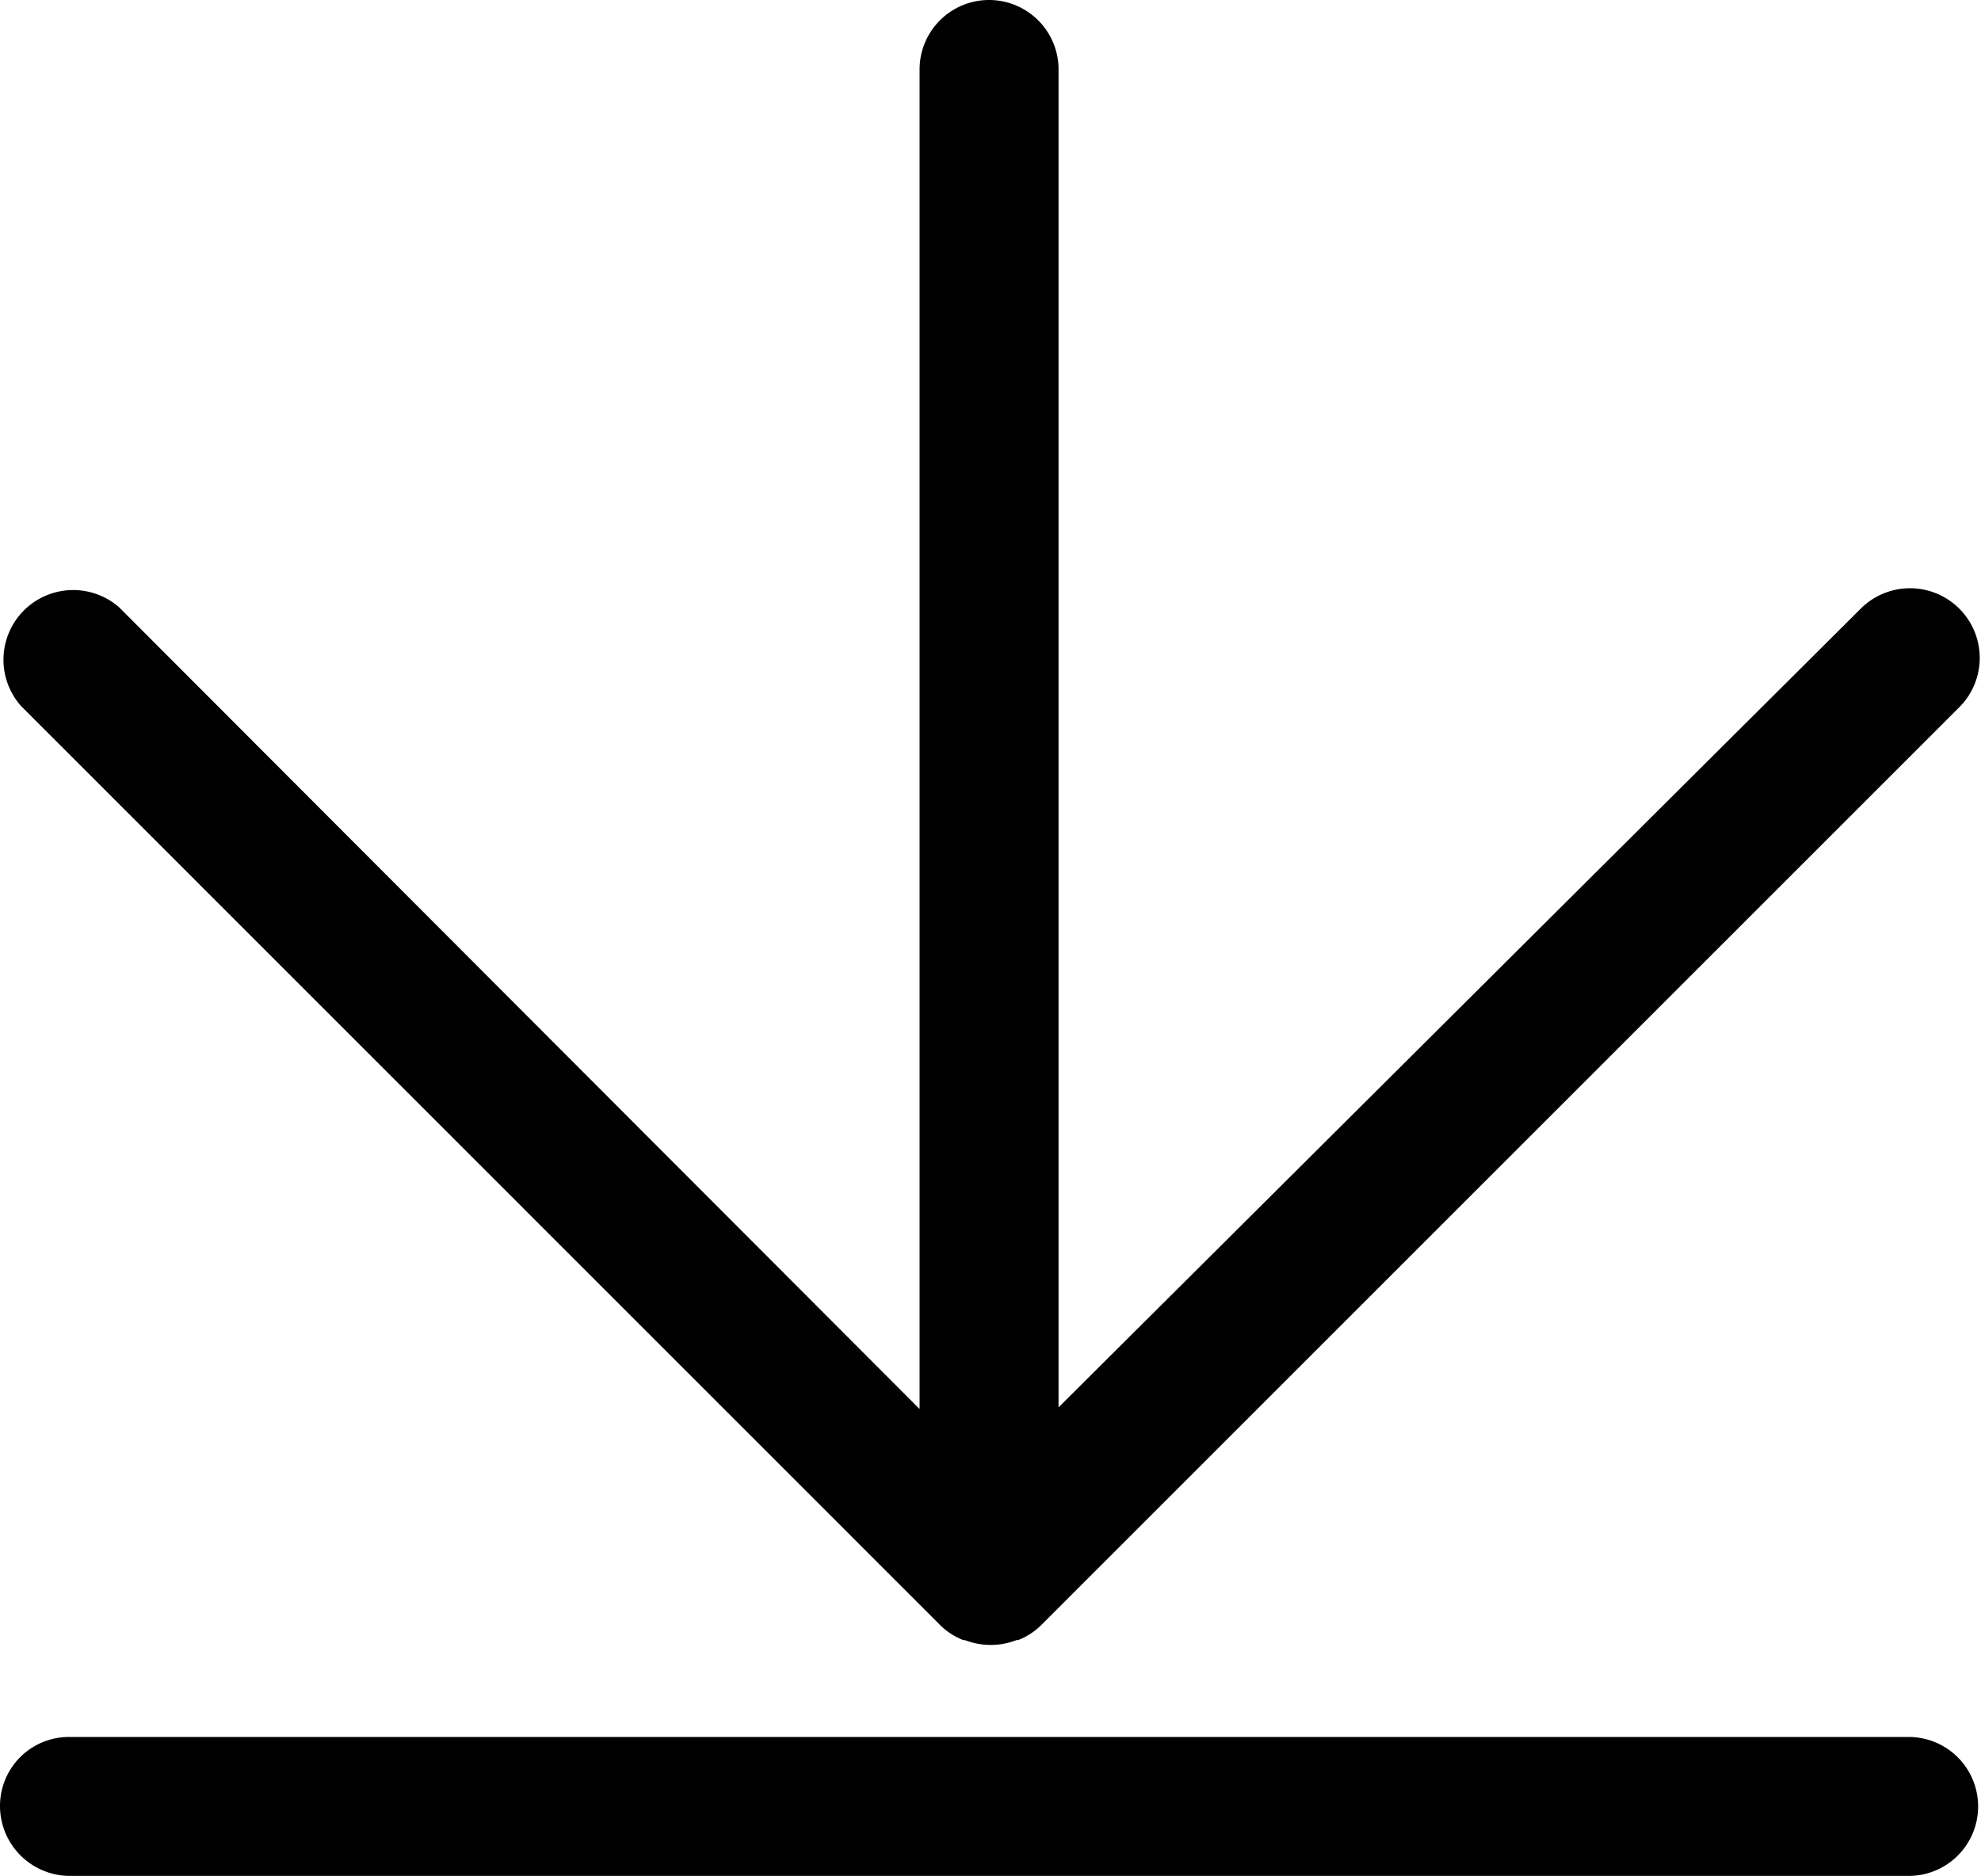
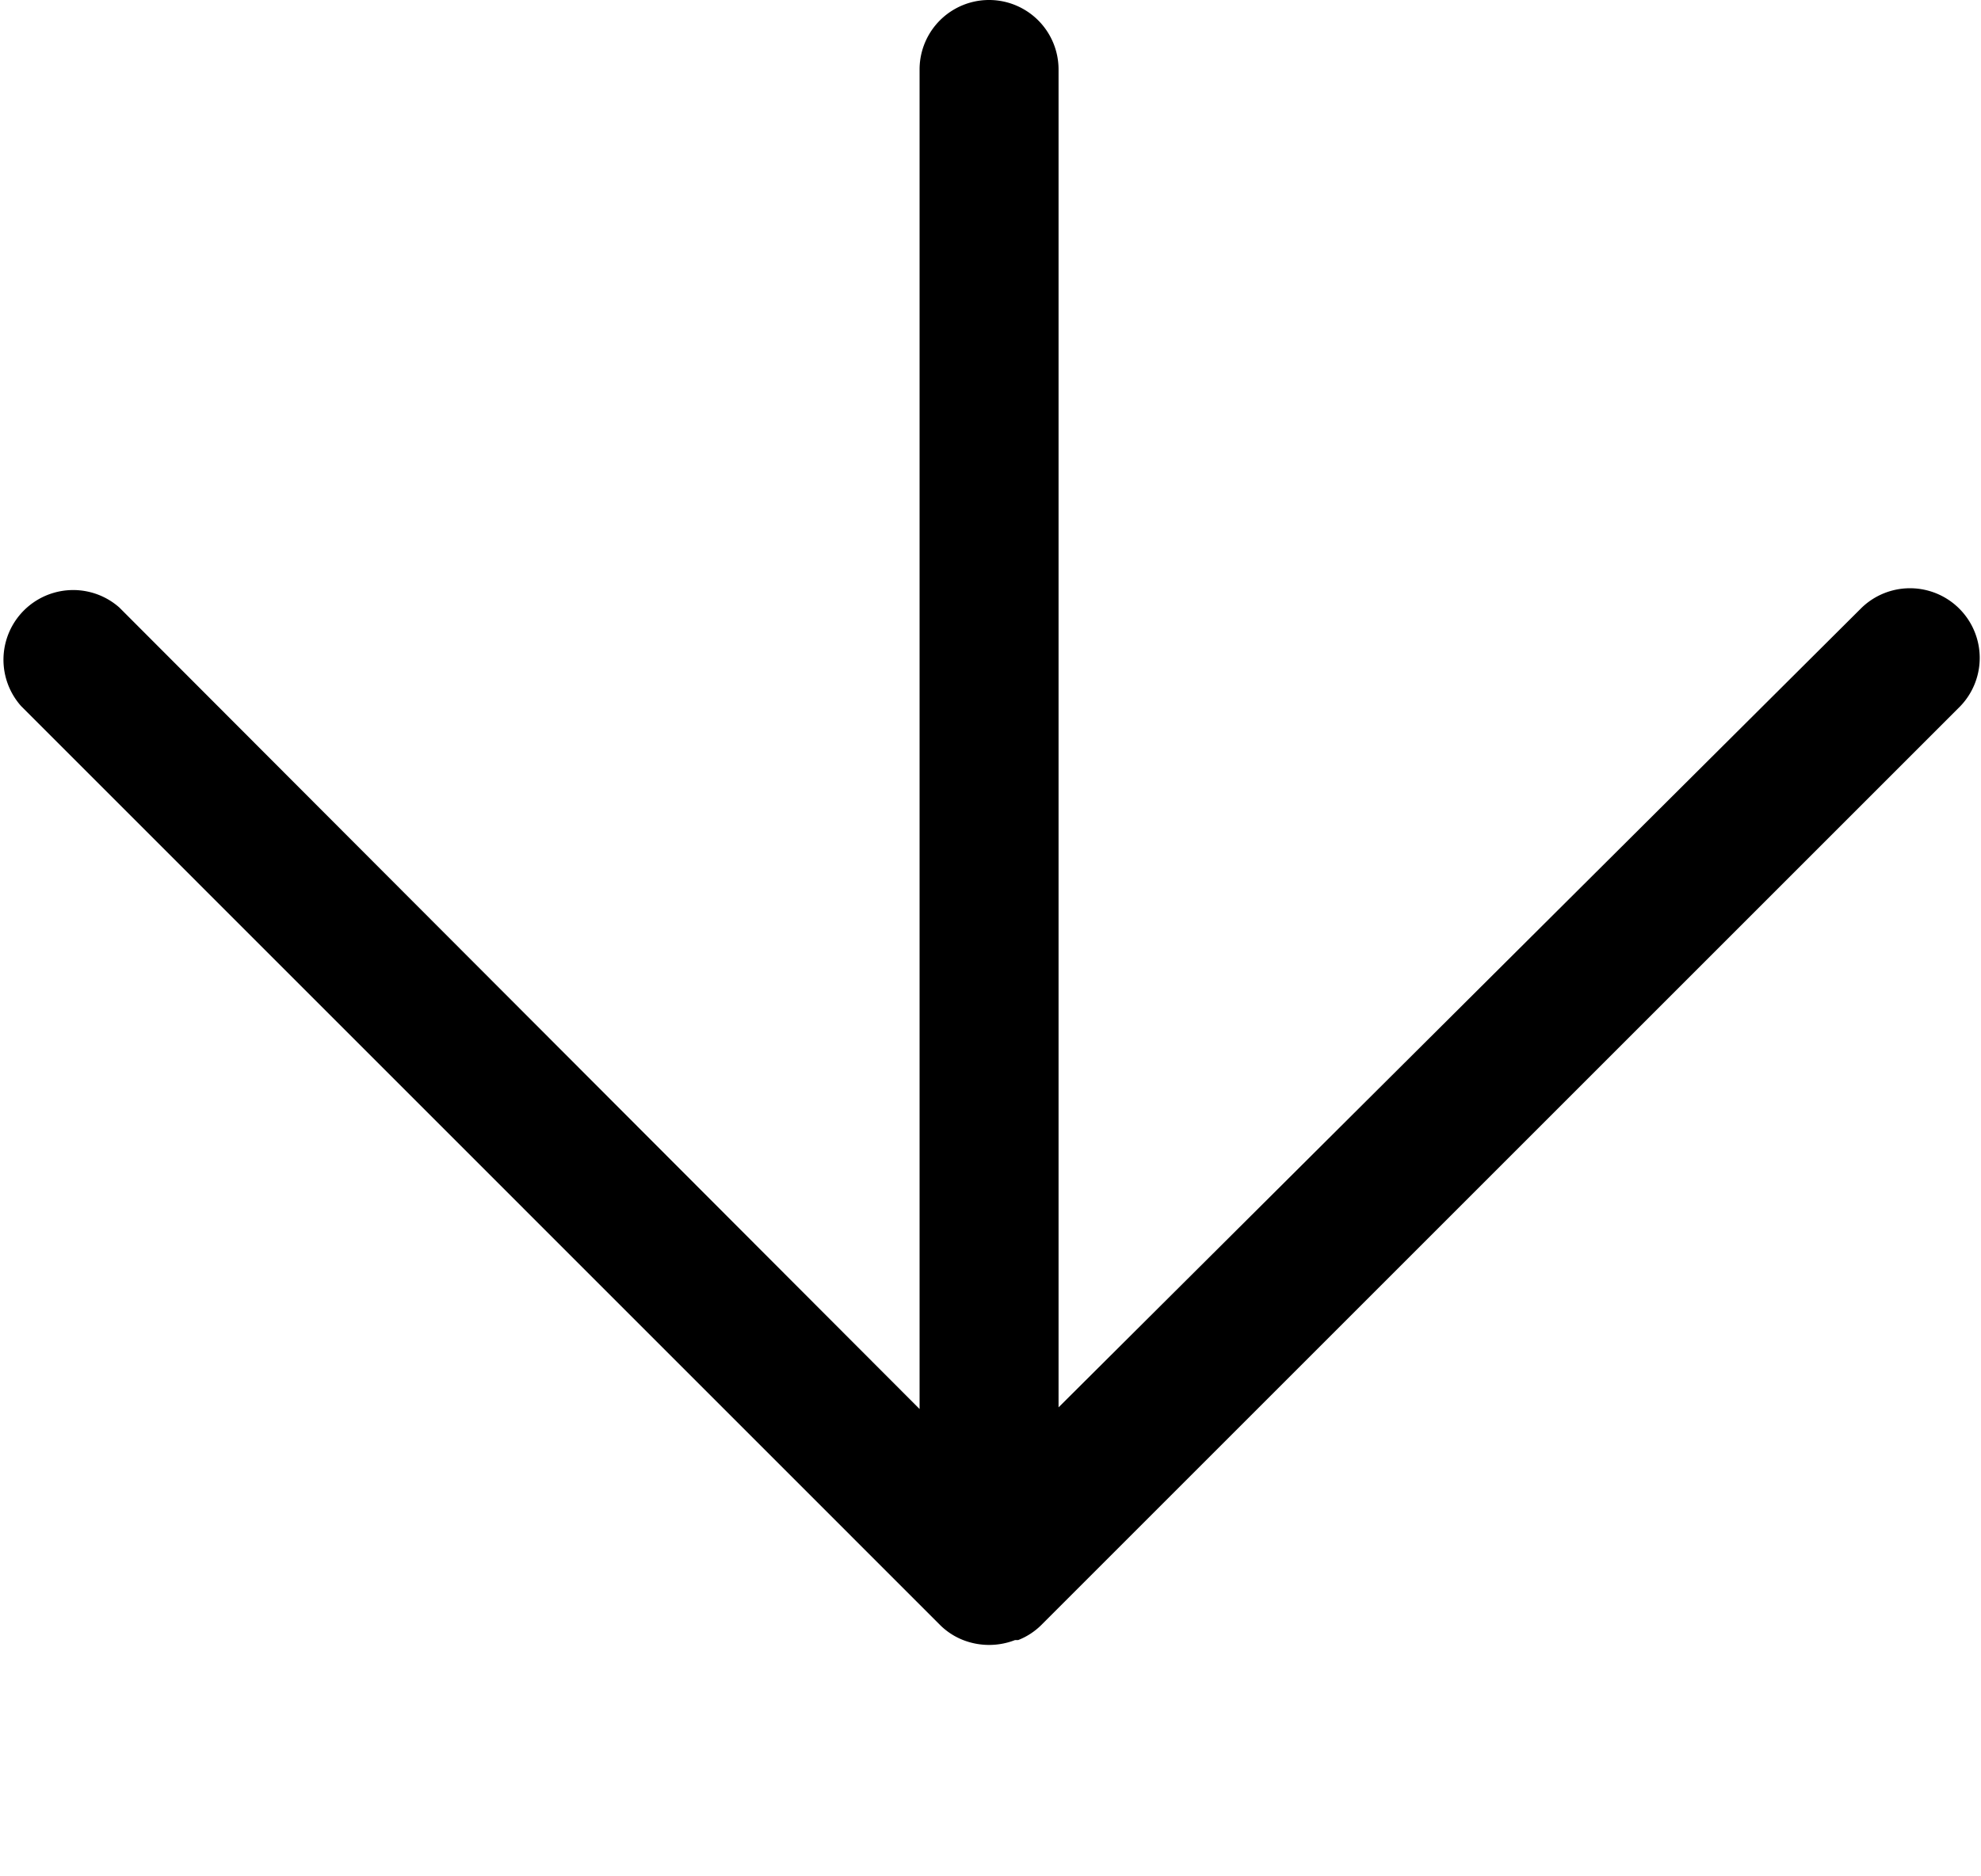
<svg xmlns="http://www.w3.org/2000/svg" id="icon-warning" width="26.228" height="24.842" viewBox="0 0 26.228 24.842">
-   <path id="Path_64" data-name="Path 64" d="M15.773,28.026a.9.9,0,0,0,.3.193h.021a.945.945,0,0,0,.685,0H16.8a.9.9,0,0,0,.3-.193L29.275,15.851a.923.923,0,0,0-1.305-1.305L17.335,25.137V7.42a.92.92,0,0,0-1.84,0V25.159L4.9,14.545A.923.923,0,0,0,3.6,15.851L15.773,28.026Z" transform="translate(-3.32 -6.5)" />
-   <path id="Path_65" data-name="Path 65" d="M4.22,115.84H28.57a.92.92,0,0,0,0-1.84H4.22a.913.913,0,0,0-.92.92.927.927,0,0,0,.92.92Z" transform="translate(-3.3 -90.998)" />
+   <path id="Path_64" data-name="Path 64" d="M15.773,28.026a.9.9,0,0,0,.3.193a.945.945,0,0,0,.685,0H16.8a.9.9,0,0,0,.3-.193L29.275,15.851a.923.923,0,0,0-1.305-1.305L17.335,25.137V7.42a.92.92,0,0,0-1.84,0V25.159L4.9,14.545A.923.923,0,0,0,3.6,15.851L15.773,28.026Z" transform="translate(-3.32 -6.5)" />
</svg>